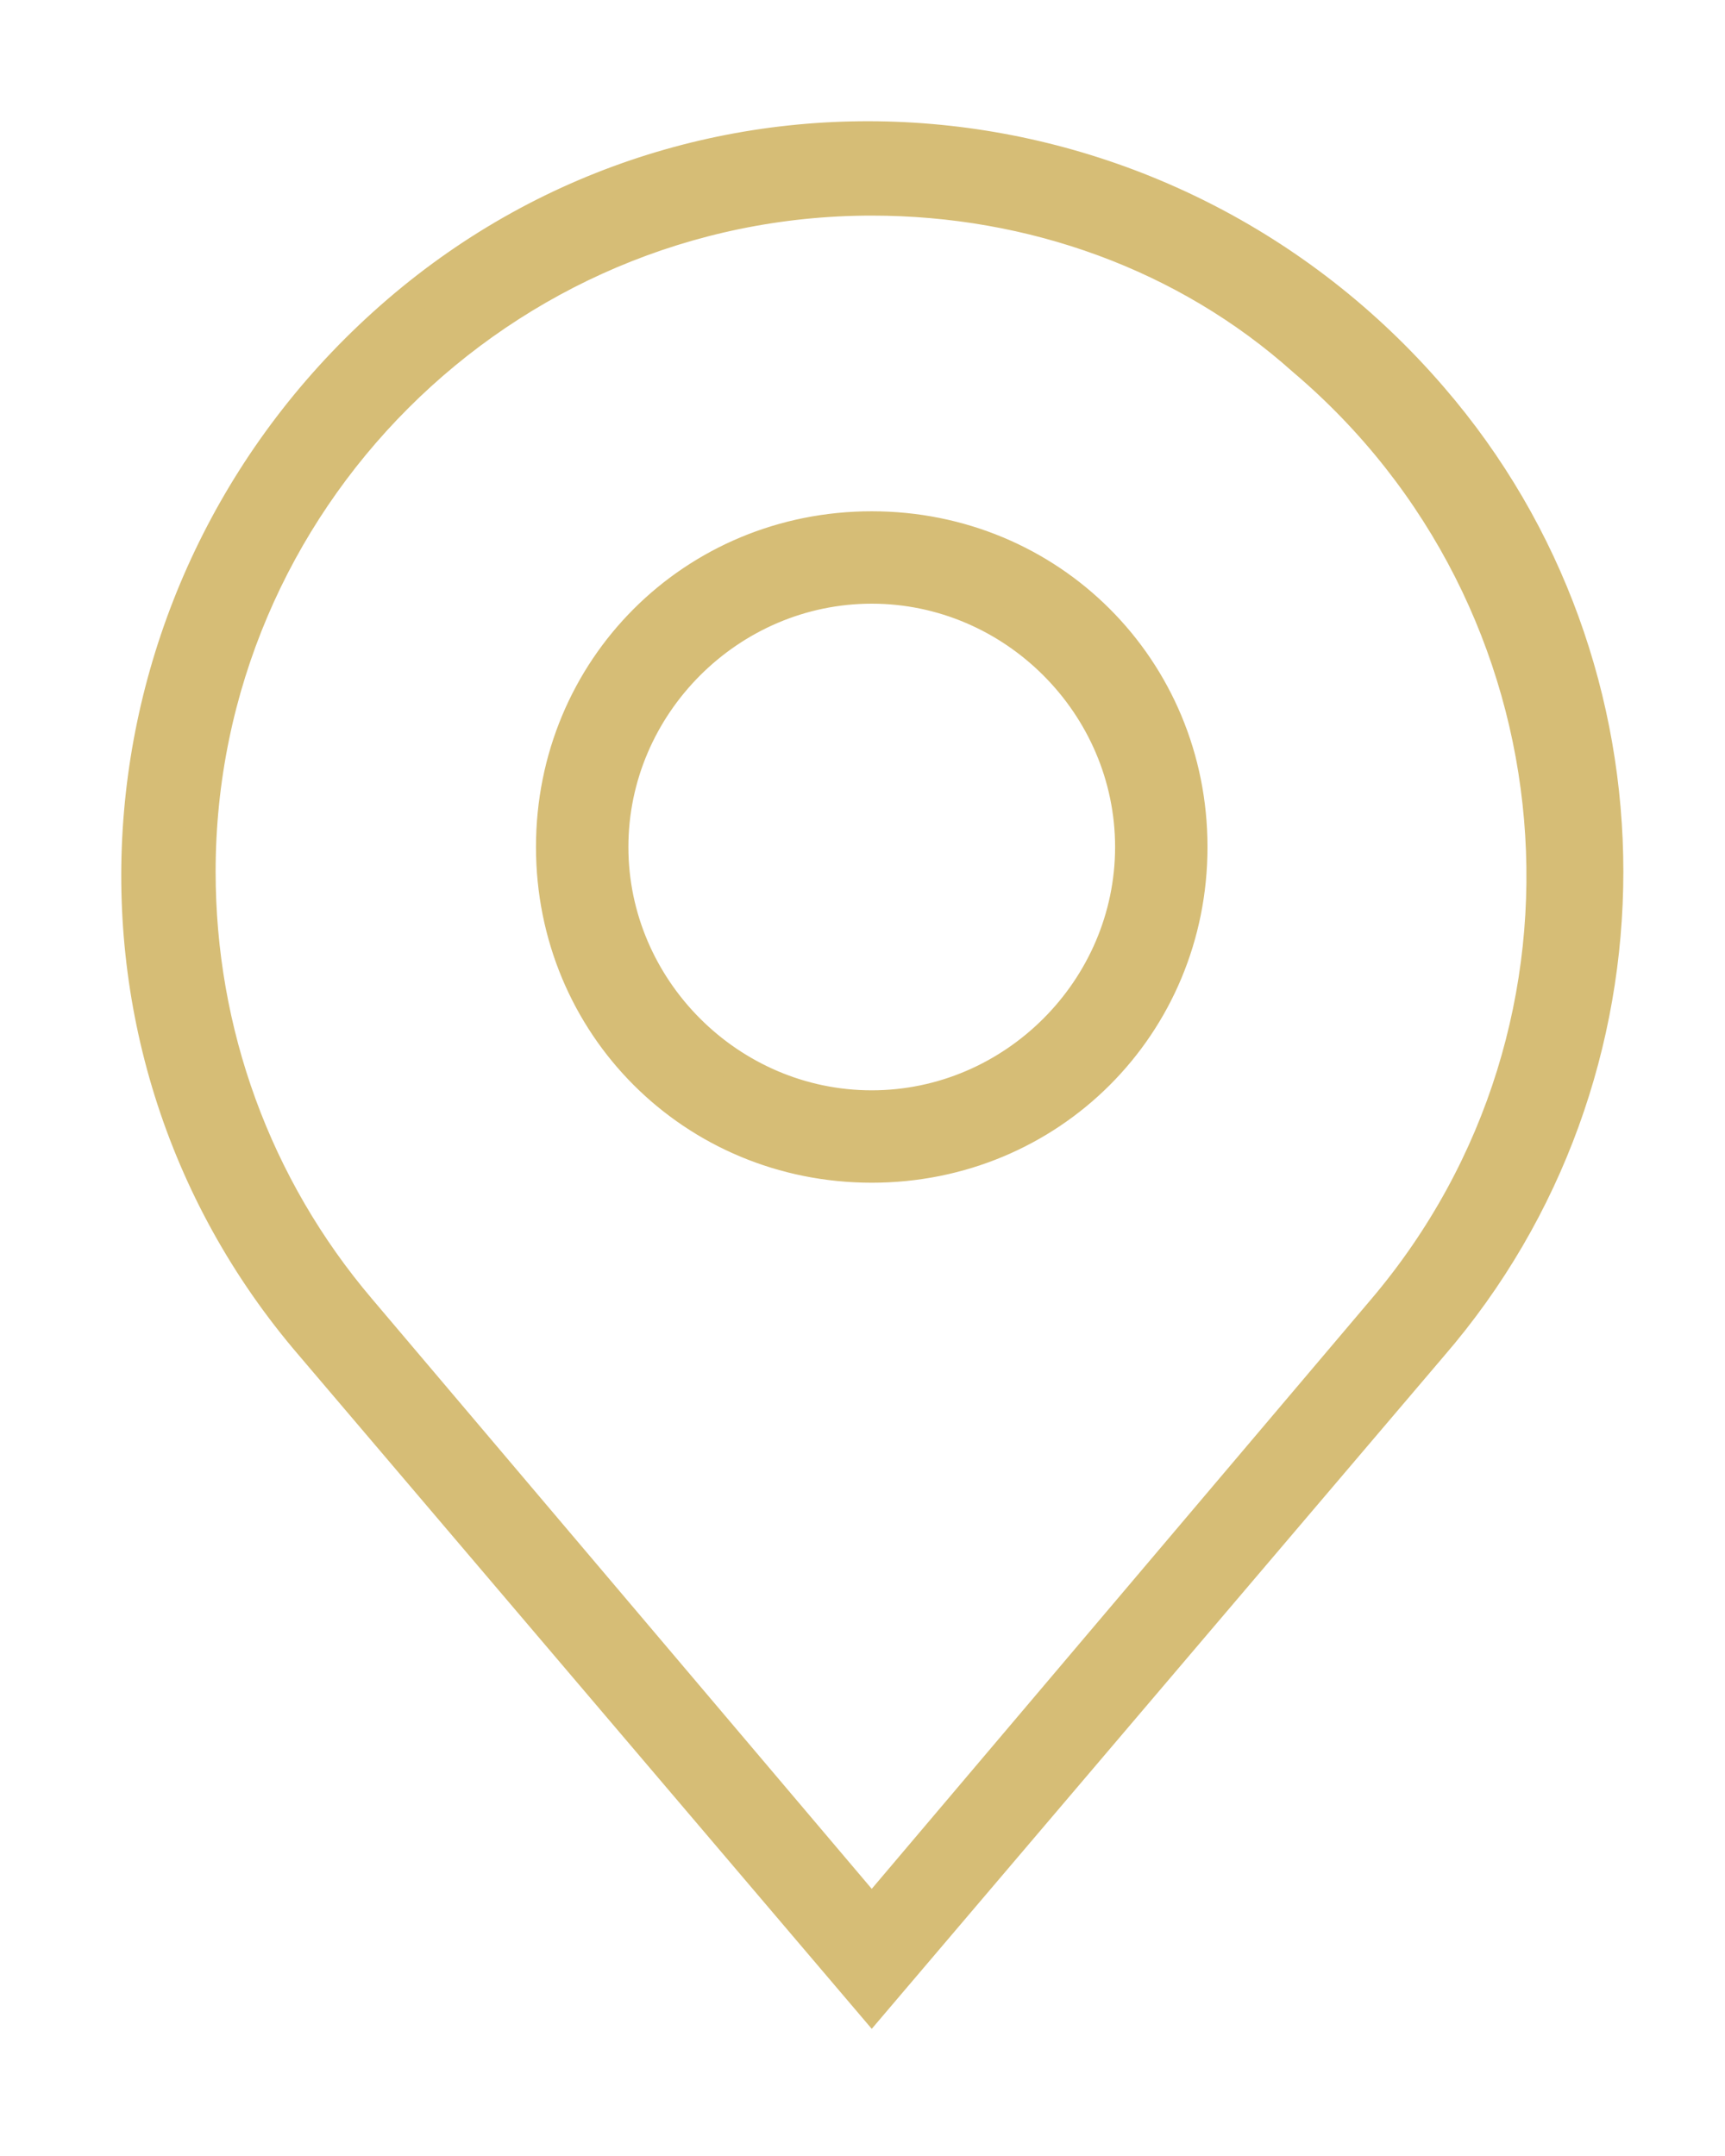
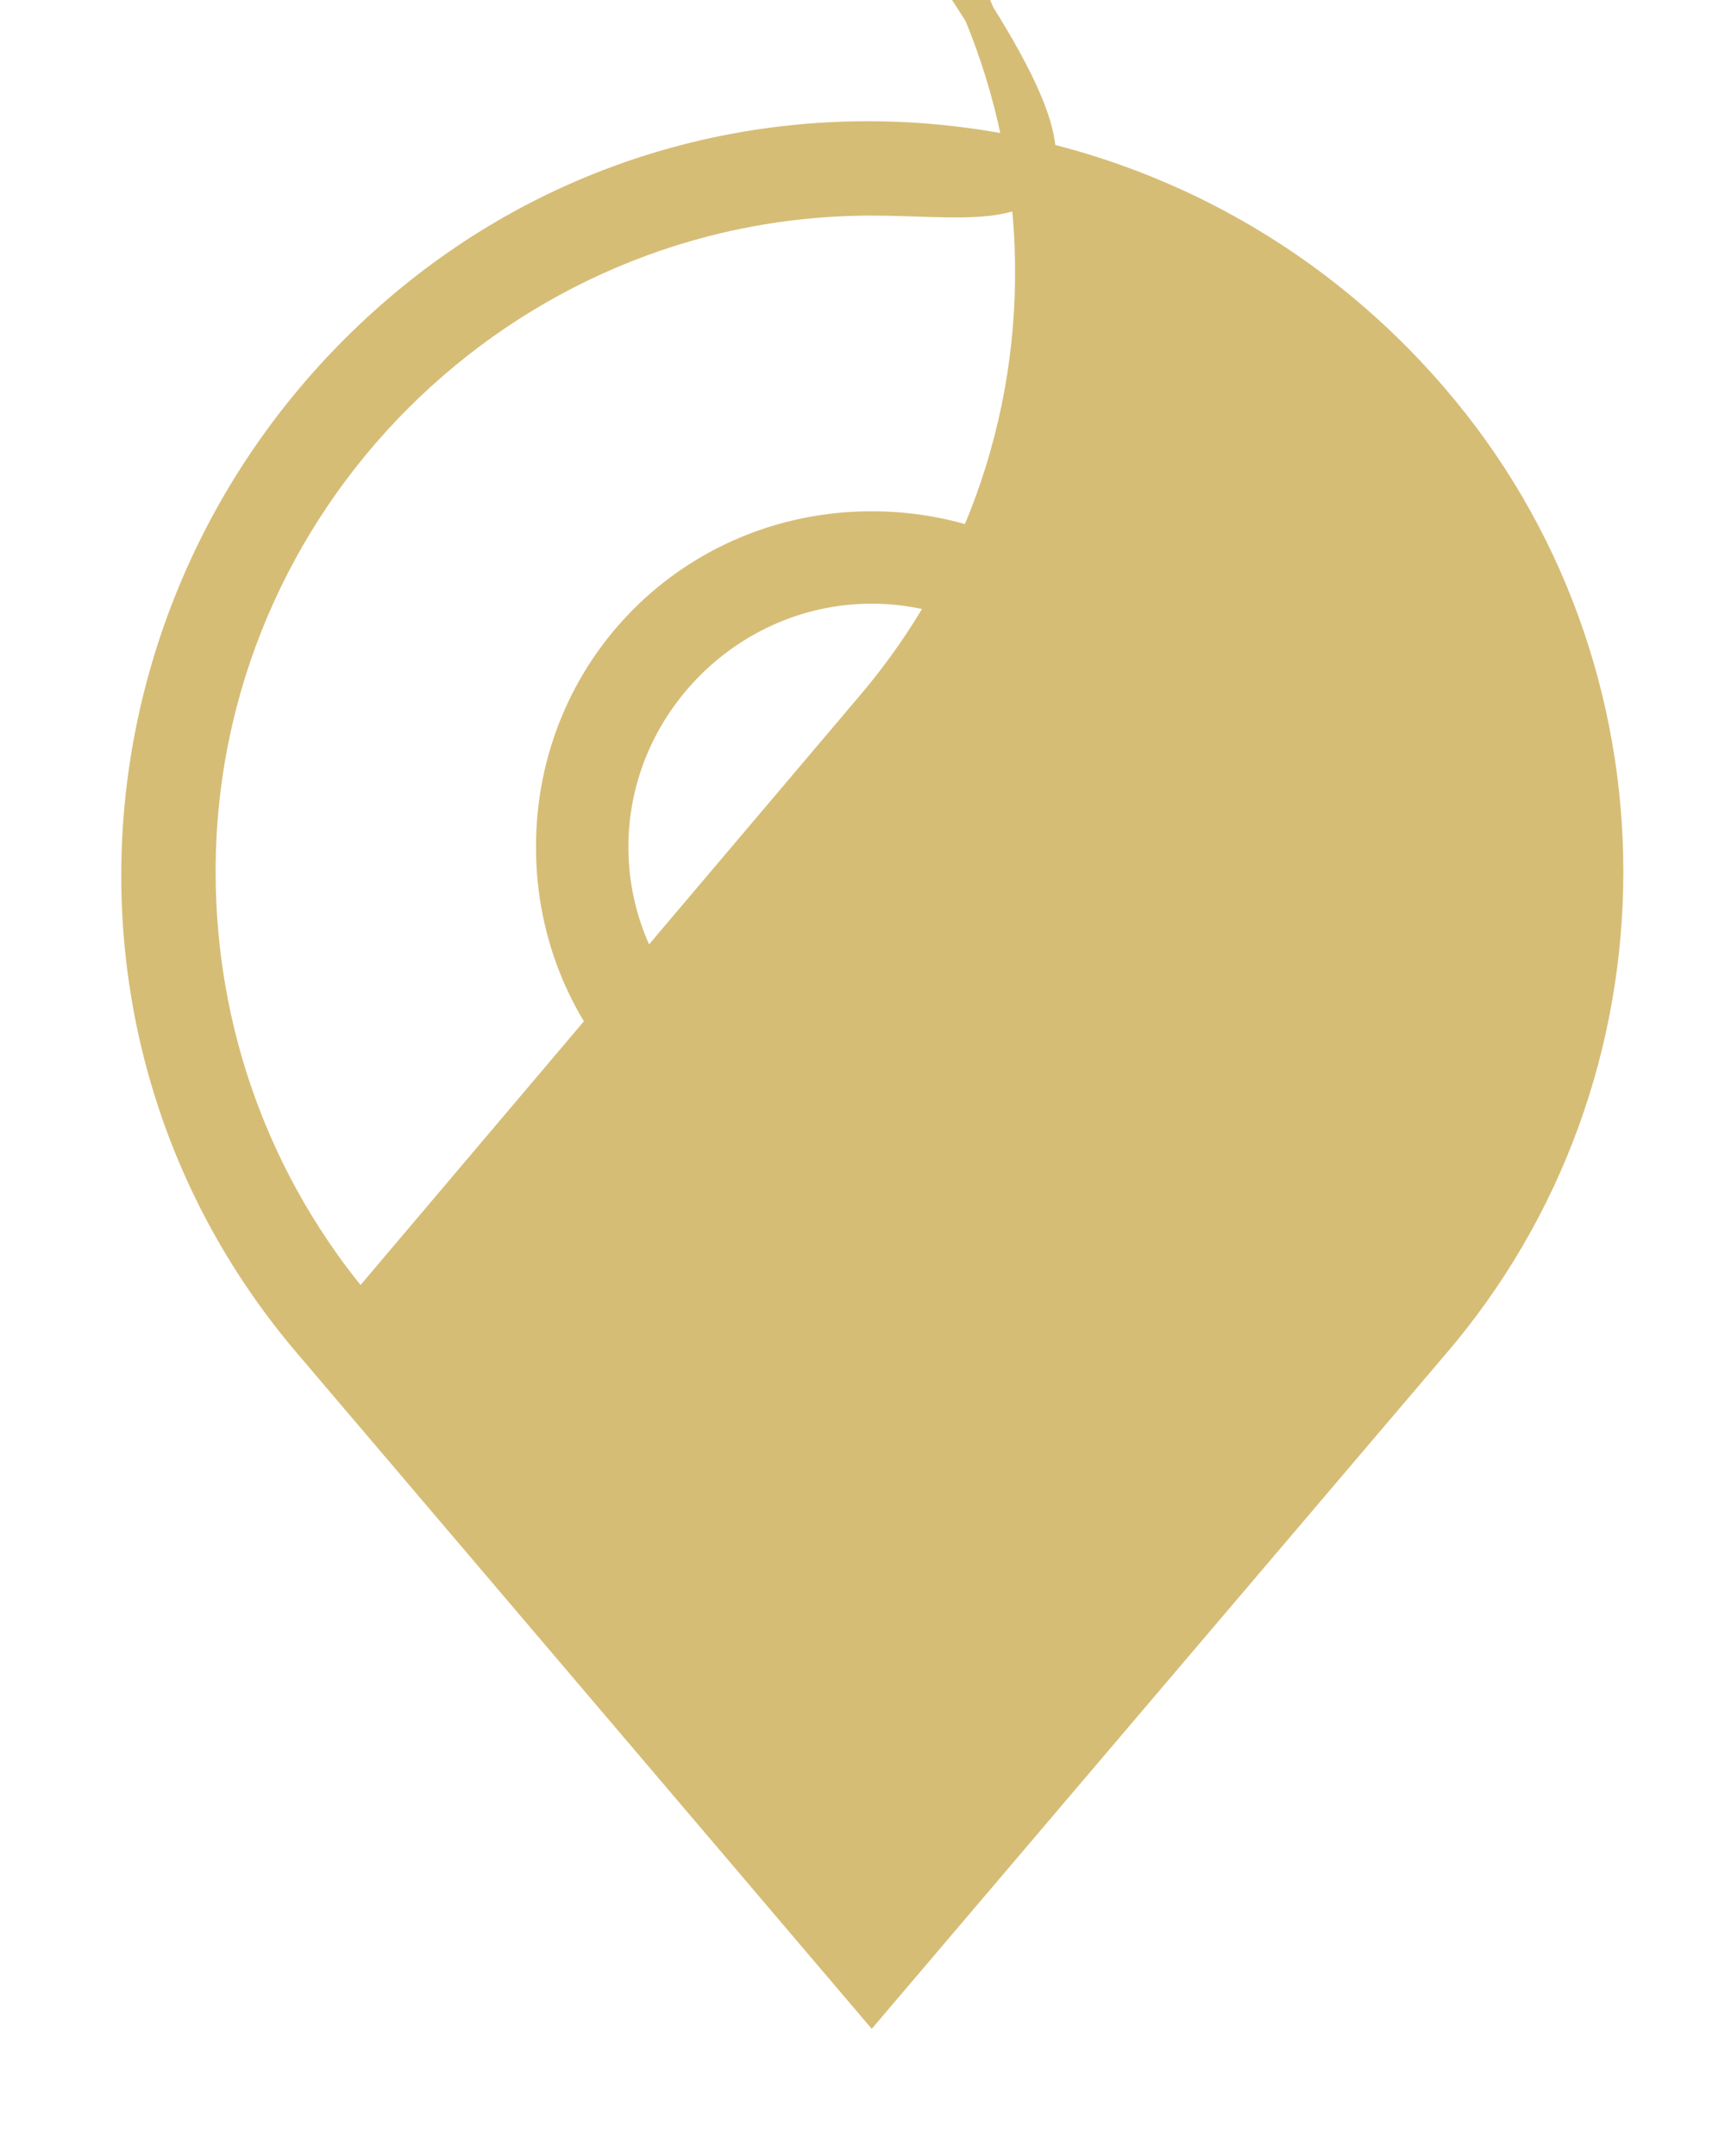
<svg xmlns="http://www.w3.org/2000/svg" version="1.1" id="Layer_1" x="0px" y="0px" viewBox="0 0 28 35" style="enable-background:new 0 0 28 35;" xml:space="preserve">
  <style type="text/css">
	.st0{fill:#D6BD76;stroke:#D6BD76;stroke-width:0.5;}
</style>
  <g id="Group_140" transform="translate(0.25 0.25)">
-     <path id="Path_3421" class="st0" d="M13.9,32.3L4.8,21.6c-4.3-5-3.6-12.5,1.4-16.8S18.7,1.2,23,6.2c3.8,4.4,3.8,11,0,15.4   L13.9,32.3z M13.9,3C7.9,3,3,7.9,3,13.9C3,16.5,3.9,19,5.6,21l8.3,9.8l8.3-9.8c3.9-4.6,3.3-11.5-1.3-15.4C19,3.9,16.5,3,13.9,3   L13.9,3z M13.9,18.7c-2.9,0-5.2-2.3-5.2-5.2s2.3-5.2,5.2-5.2c2.9,0,5.2,2.3,5.2,5.2C19.1,16.4,16.8,18.7,13.9,18.7z M13.9,9.3   c-2.3,0-4.2,1.9-4.2,4.2s1.9,4.2,4.2,4.2s4.2-1.9,4.2-4.2C18.1,11.2,16.2,9.3,13.9,9.3L13.9,9.3z" />
+     <path id="Path_3421" class="st0" d="M13.9,32.3L4.8,21.6c-4.3-5-3.6-12.5,1.4-16.8S18.7,1.2,23,6.2c3.8,4.4,3.8,11,0,15.4   L13.9,32.3z M13.9,3C7.9,3,3,7.9,3,13.9C3,16.5,3.9,19,5.6,21l8.3-9.8c3.9-4.6,3.3-11.5-1.3-15.4C19,3.9,16.5,3,13.9,3   L13.9,3z M13.9,18.7c-2.9,0-5.2-2.3-5.2-5.2s2.3-5.2,5.2-5.2c2.9,0,5.2,2.3,5.2,5.2C19.1,16.4,16.8,18.7,13.9,18.7z M13.9,9.3   c-2.3,0-4.2,1.9-4.2,4.2s1.9,4.2,4.2,4.2s4.2-1.9,4.2-4.2C18.1,11.2,16.2,9.3,13.9,9.3L13.9,9.3z" />
  </g>
</svg>